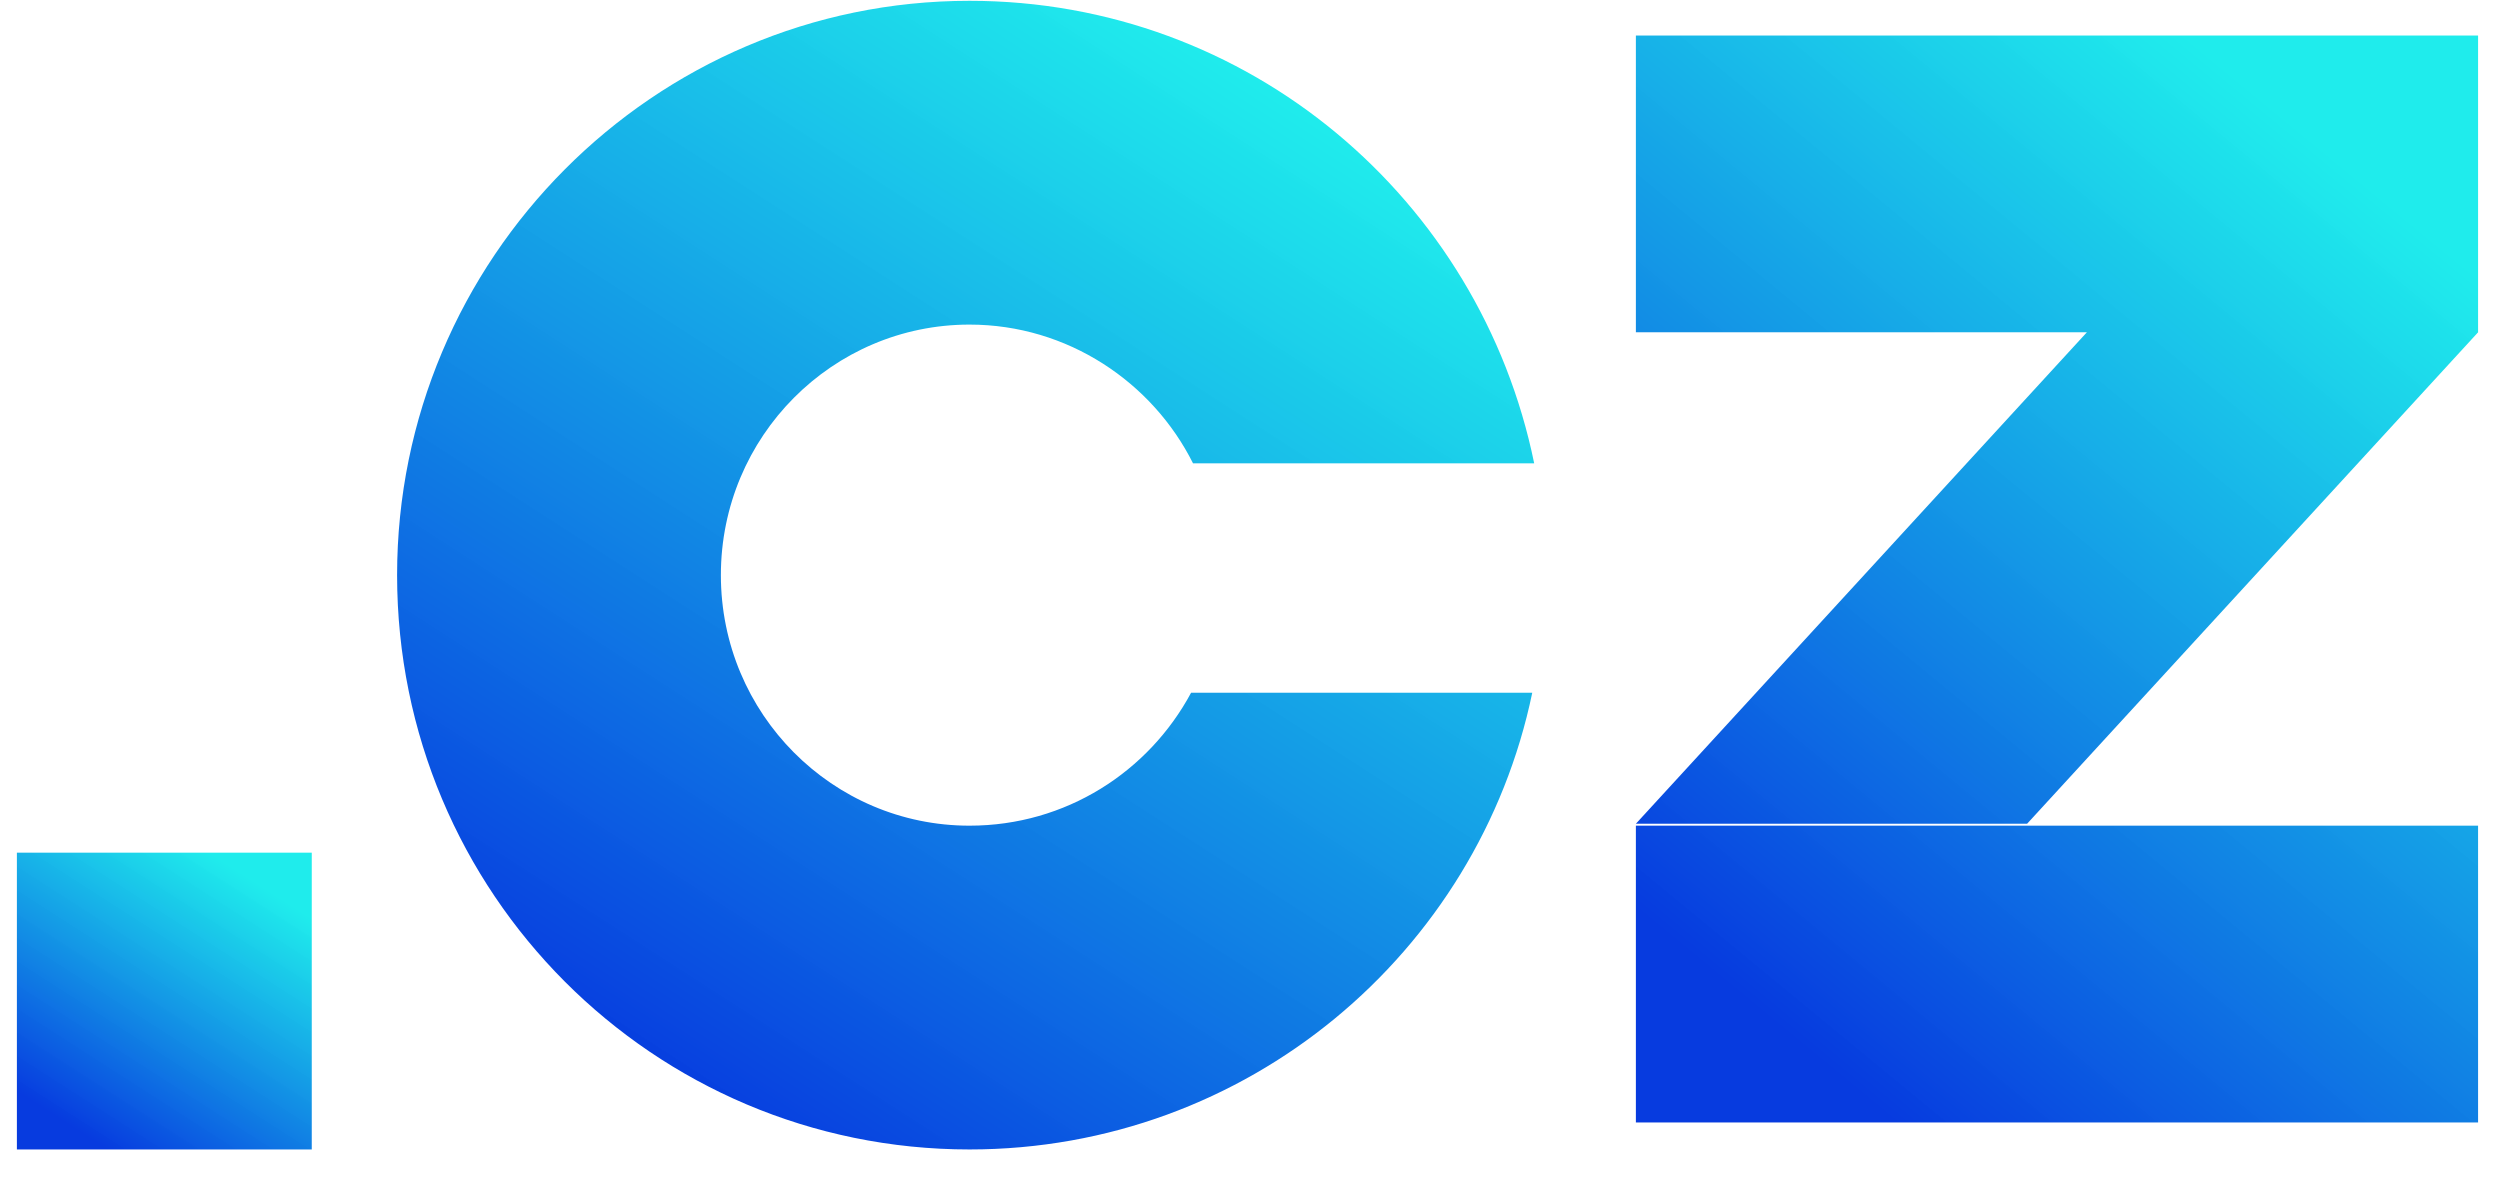
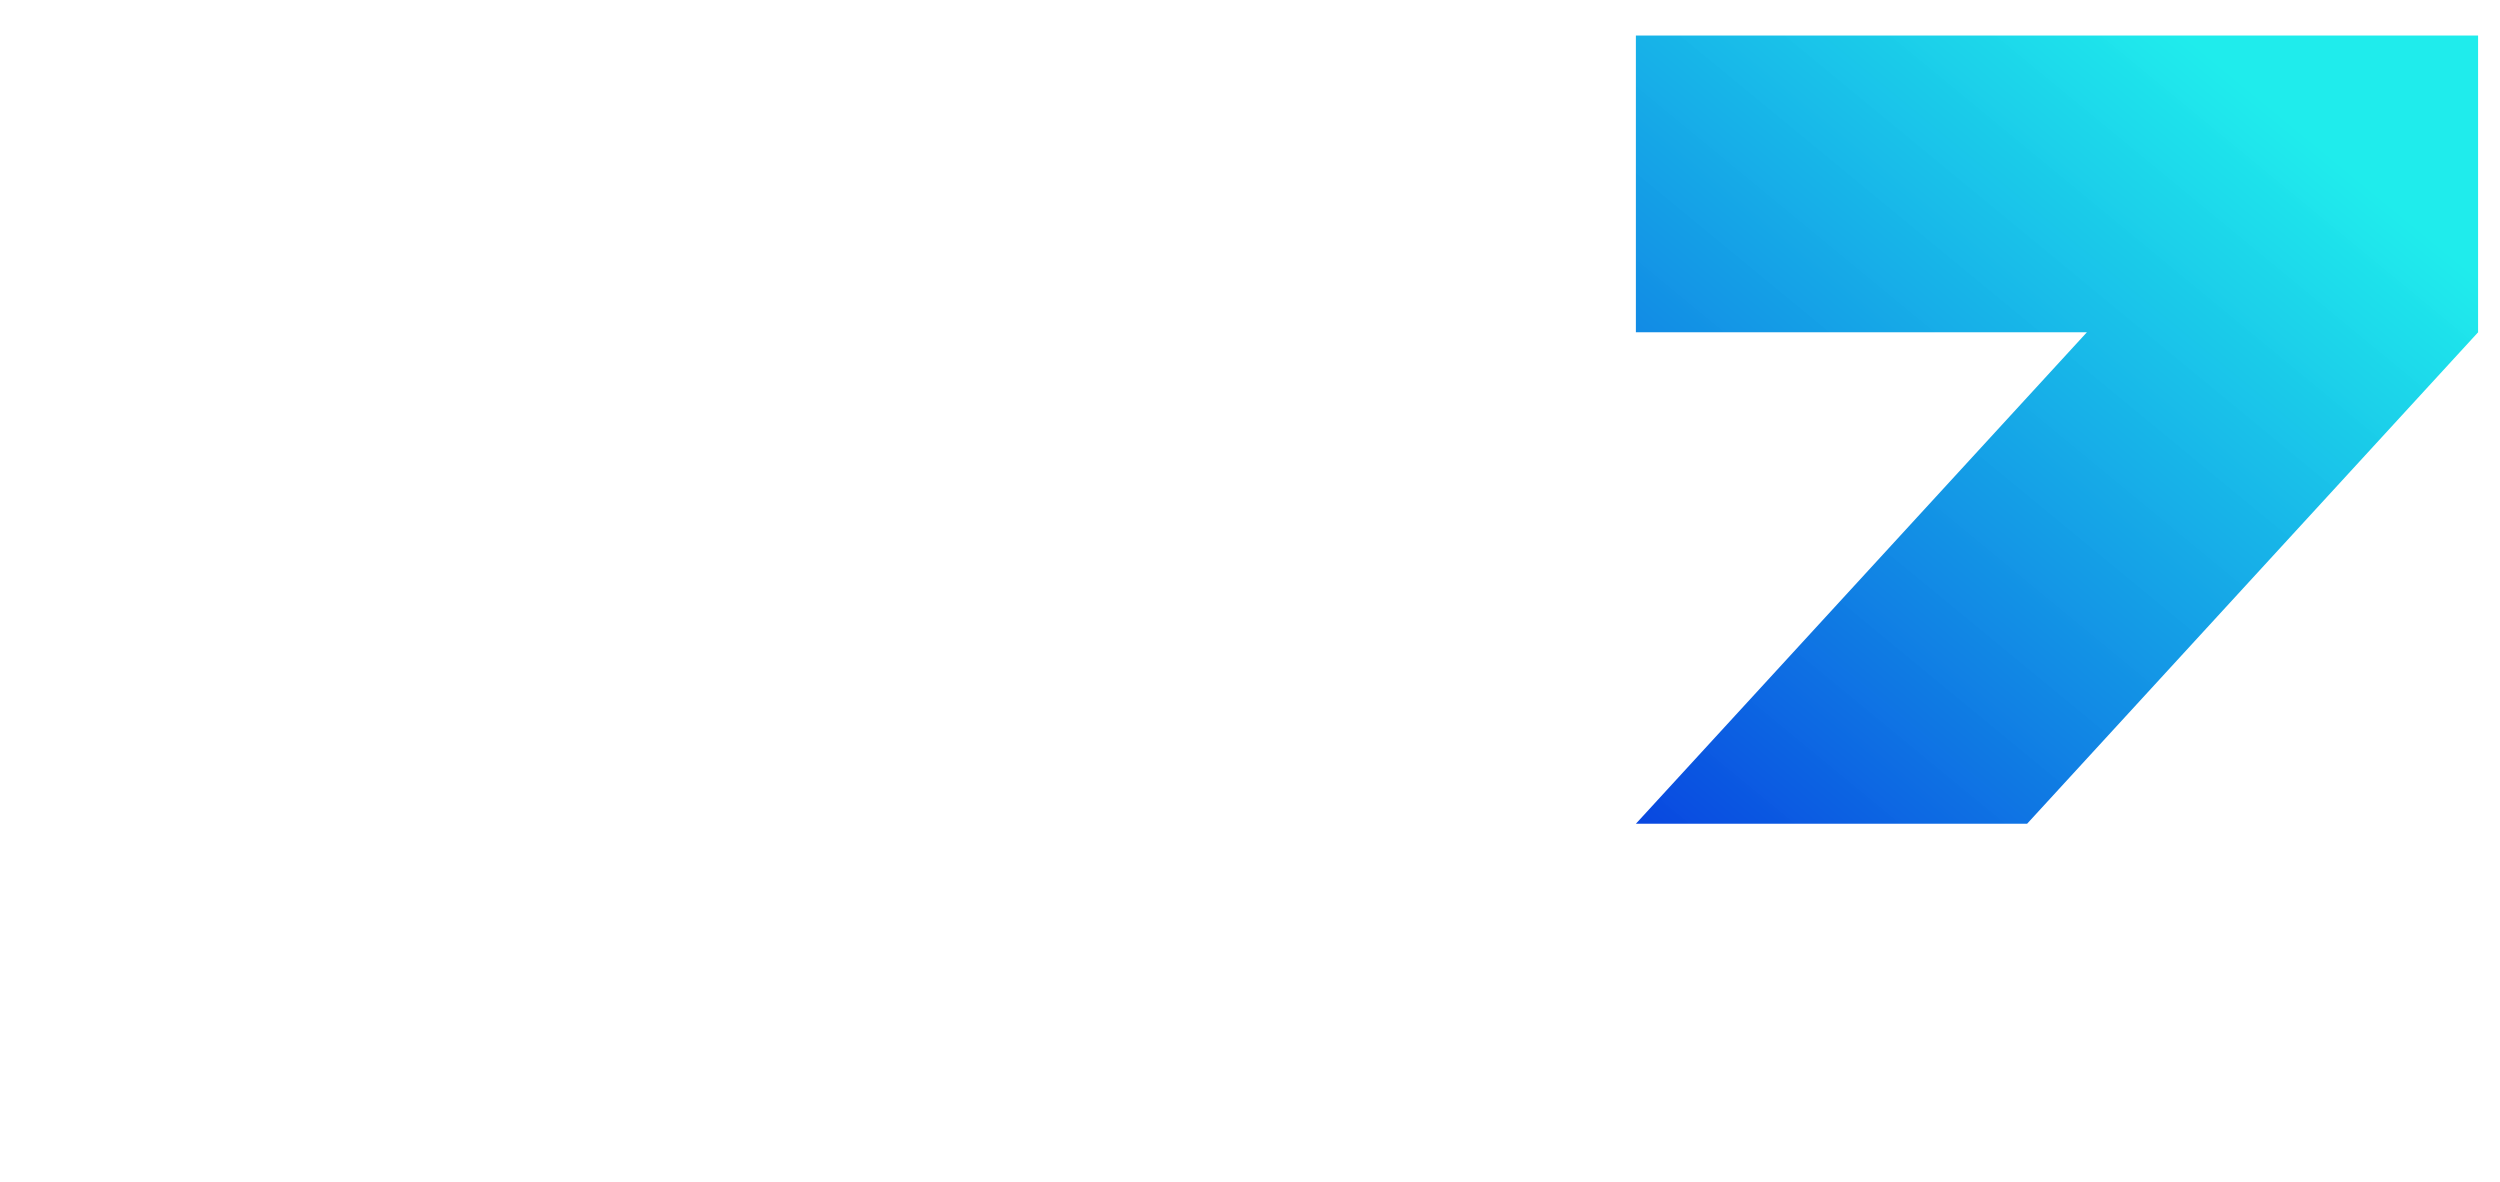
<svg xmlns="http://www.w3.org/2000/svg" width="74" height="35" viewBox="0 0 74 35" fill="none">
-   <path d="M9.228 34.024V25.239H0.5V34.024H9.228Z" fill="url(#paint0_linear)" />
-   <path d="M28.697 24.44C24.646 24.44 21.338 21.132 21.338 17.024C21.338 12.917 24.646 9.608 28.697 9.608C31.606 9.608 34.116 11.319 35.314 13.715H45.412C43.814 5.9 36.969 0.024 28.697 0.024C19.341 0.024 11.754 7.668 11.754 17.024C11.754 26.437 19.341 34.024 28.697 34.024C36.912 34.024 43.757 28.205 45.355 20.504H35.257C34.002 22.843 31.549 24.44 28.697 24.44Z" fill="url(#paint1_linear)" />
-   <path d="M73.351 1.051H48.422V9.836H61.771L48.422 24.383H60.002L73.351 9.836V1.051ZM73.351 33.225V24.44H48.422V33.225H73.351Z" fill="url(#paint2_linear)" />
+   <path d="M73.351 1.051H48.422V9.836H61.771L48.422 24.383H60.002L73.351 9.836V1.051ZM73.351 33.225V24.44H48.422H73.351Z" fill="url(#paint2_linear)" />
  <defs>
    <linearGradient id="paint0_linear" x1="7.298" y1="25.642" x2="2.285" y2="33.449" gradientUnits="userSpaceOnUse">
      <stop offset="0.028" stop-color="#11EBEB" stop-opacity="0.94" />
      <stop offset="1" stop-color="#073BDF" />
    </linearGradient>
    <linearGradient id="paint1_linear" x1="37.968" y1="1.584" x2="18.54" y2="31.733" gradientUnits="userSpaceOnUse">
      <stop offset="0.028" stop-color="#11EBEB" stop-opacity="0.94" />
      <stop offset="1" stop-color="#073BDF" />
    </linearGradient>
    <linearGradient id="paint2_linear" x1="67.838" y1="2.527" x2="48.025" y2="26.592" gradientUnits="userSpaceOnUse">
      <stop offset="0.028" stop-color="#11EBEB" stop-opacity="0.94" />
      <stop offset="1" stop-color="#073BDF" />
    </linearGradient>
  </defs>
</svg>